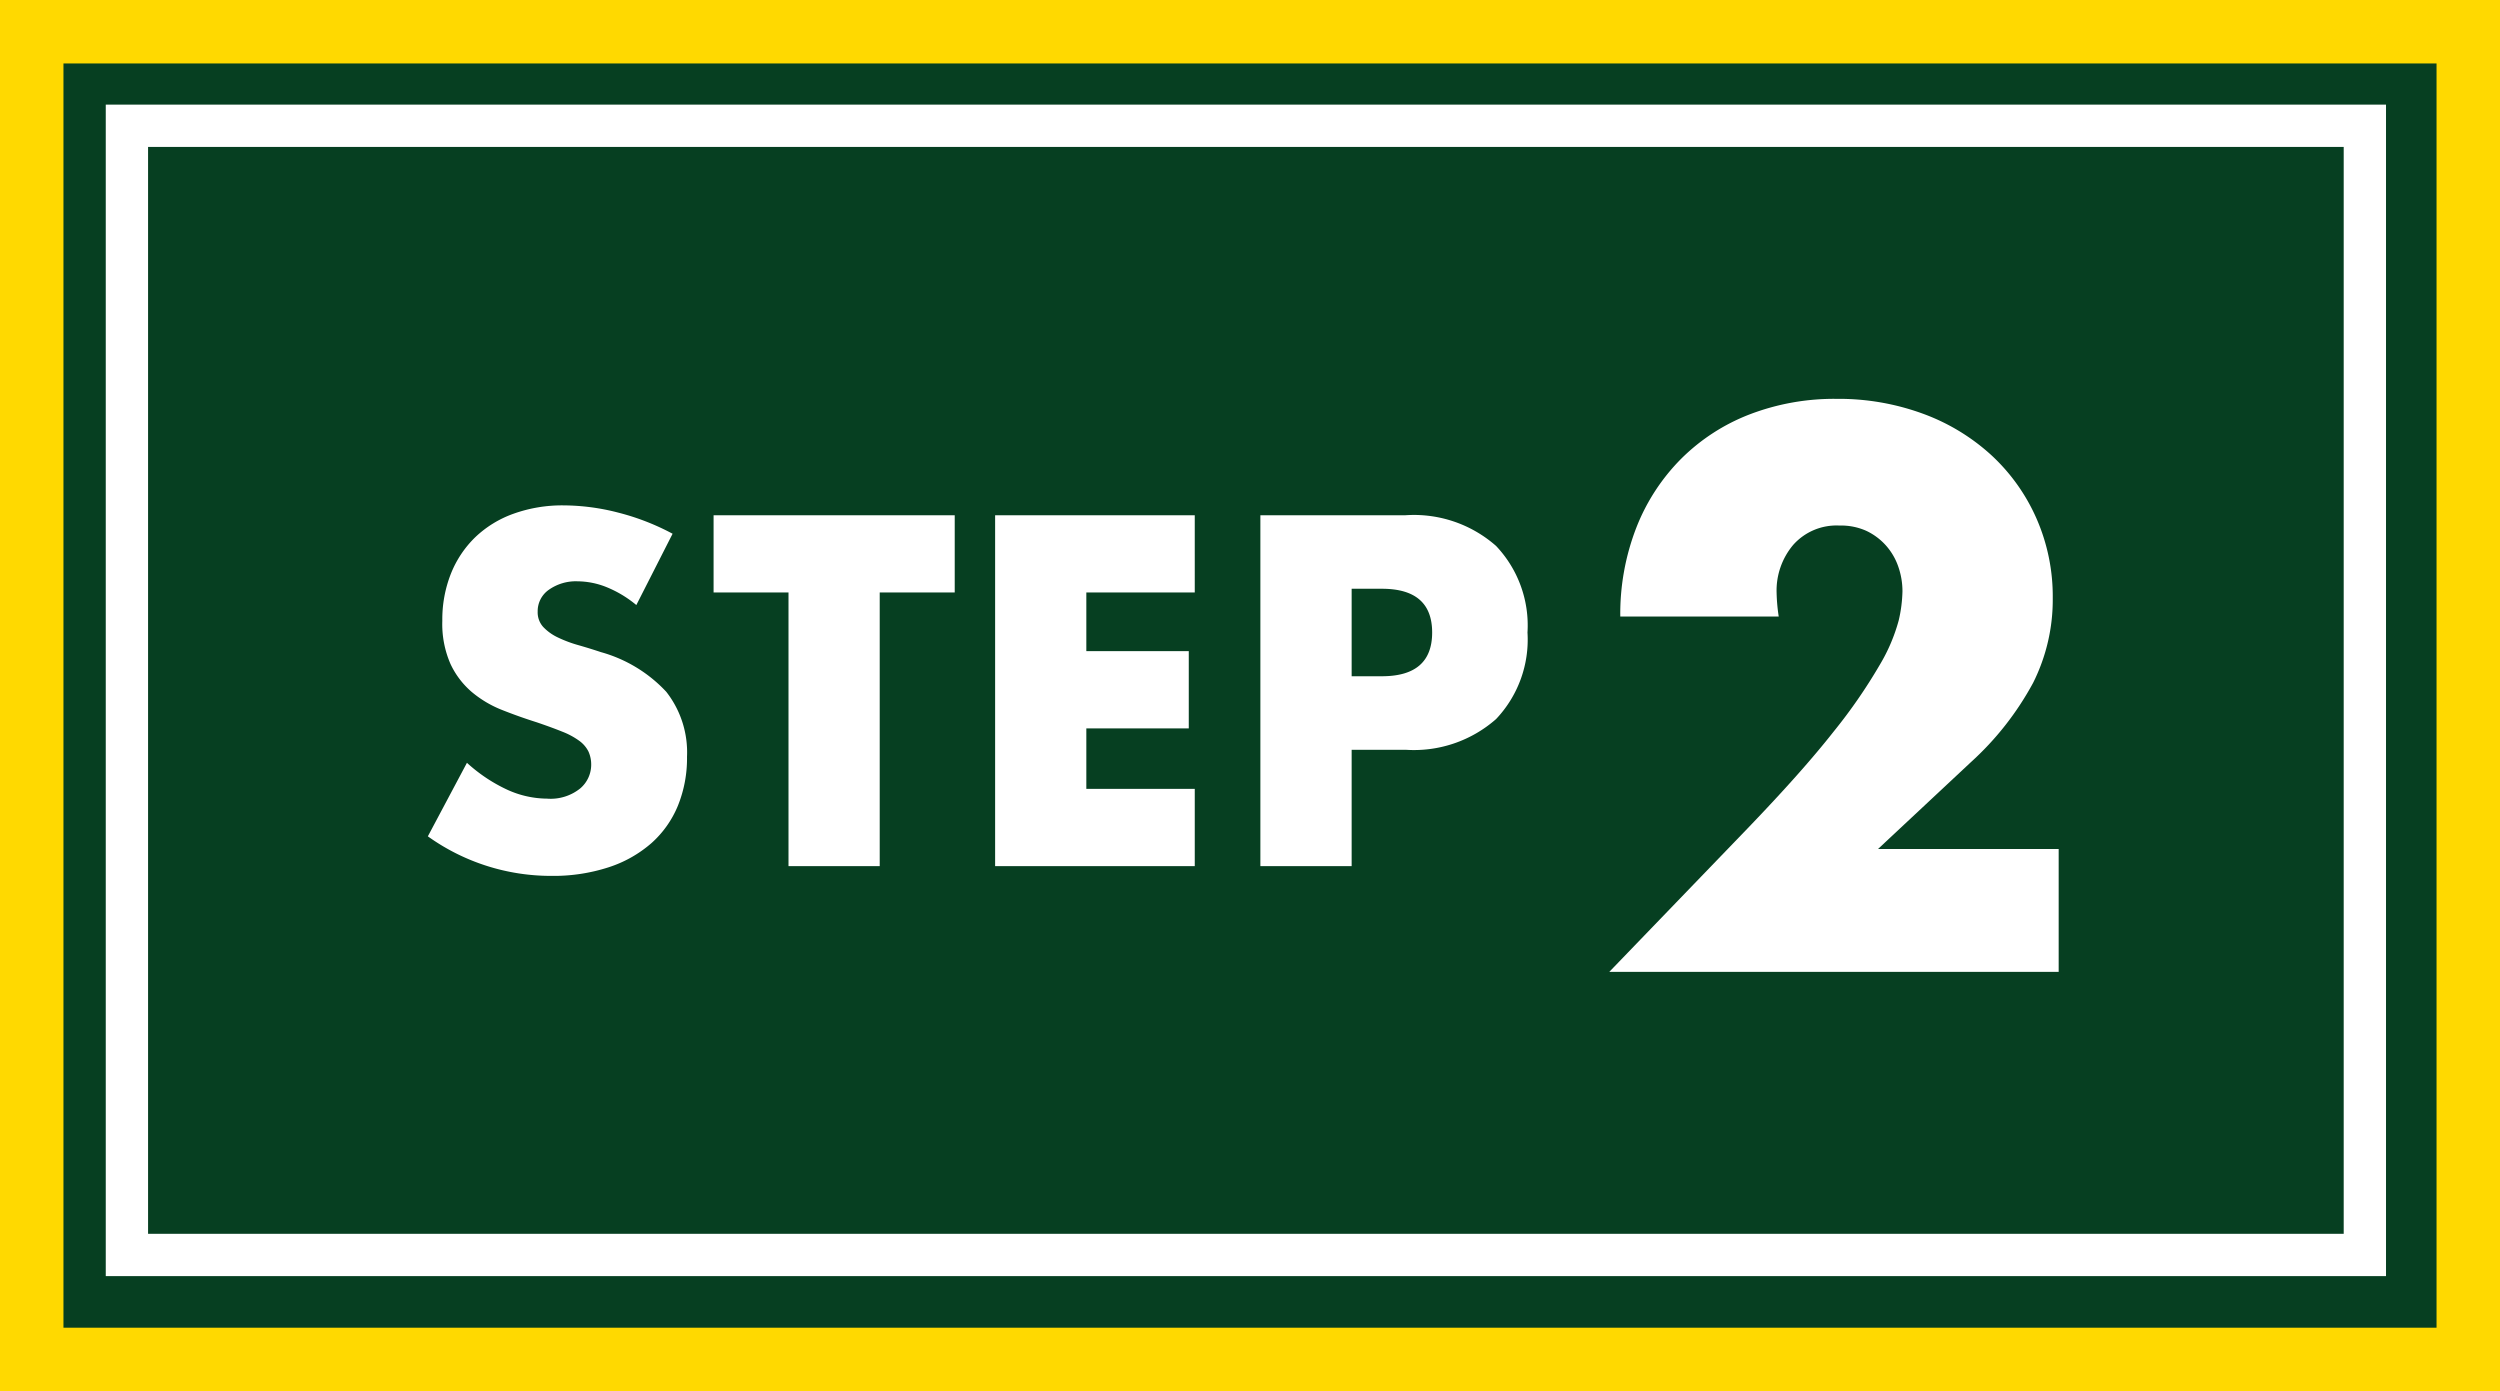
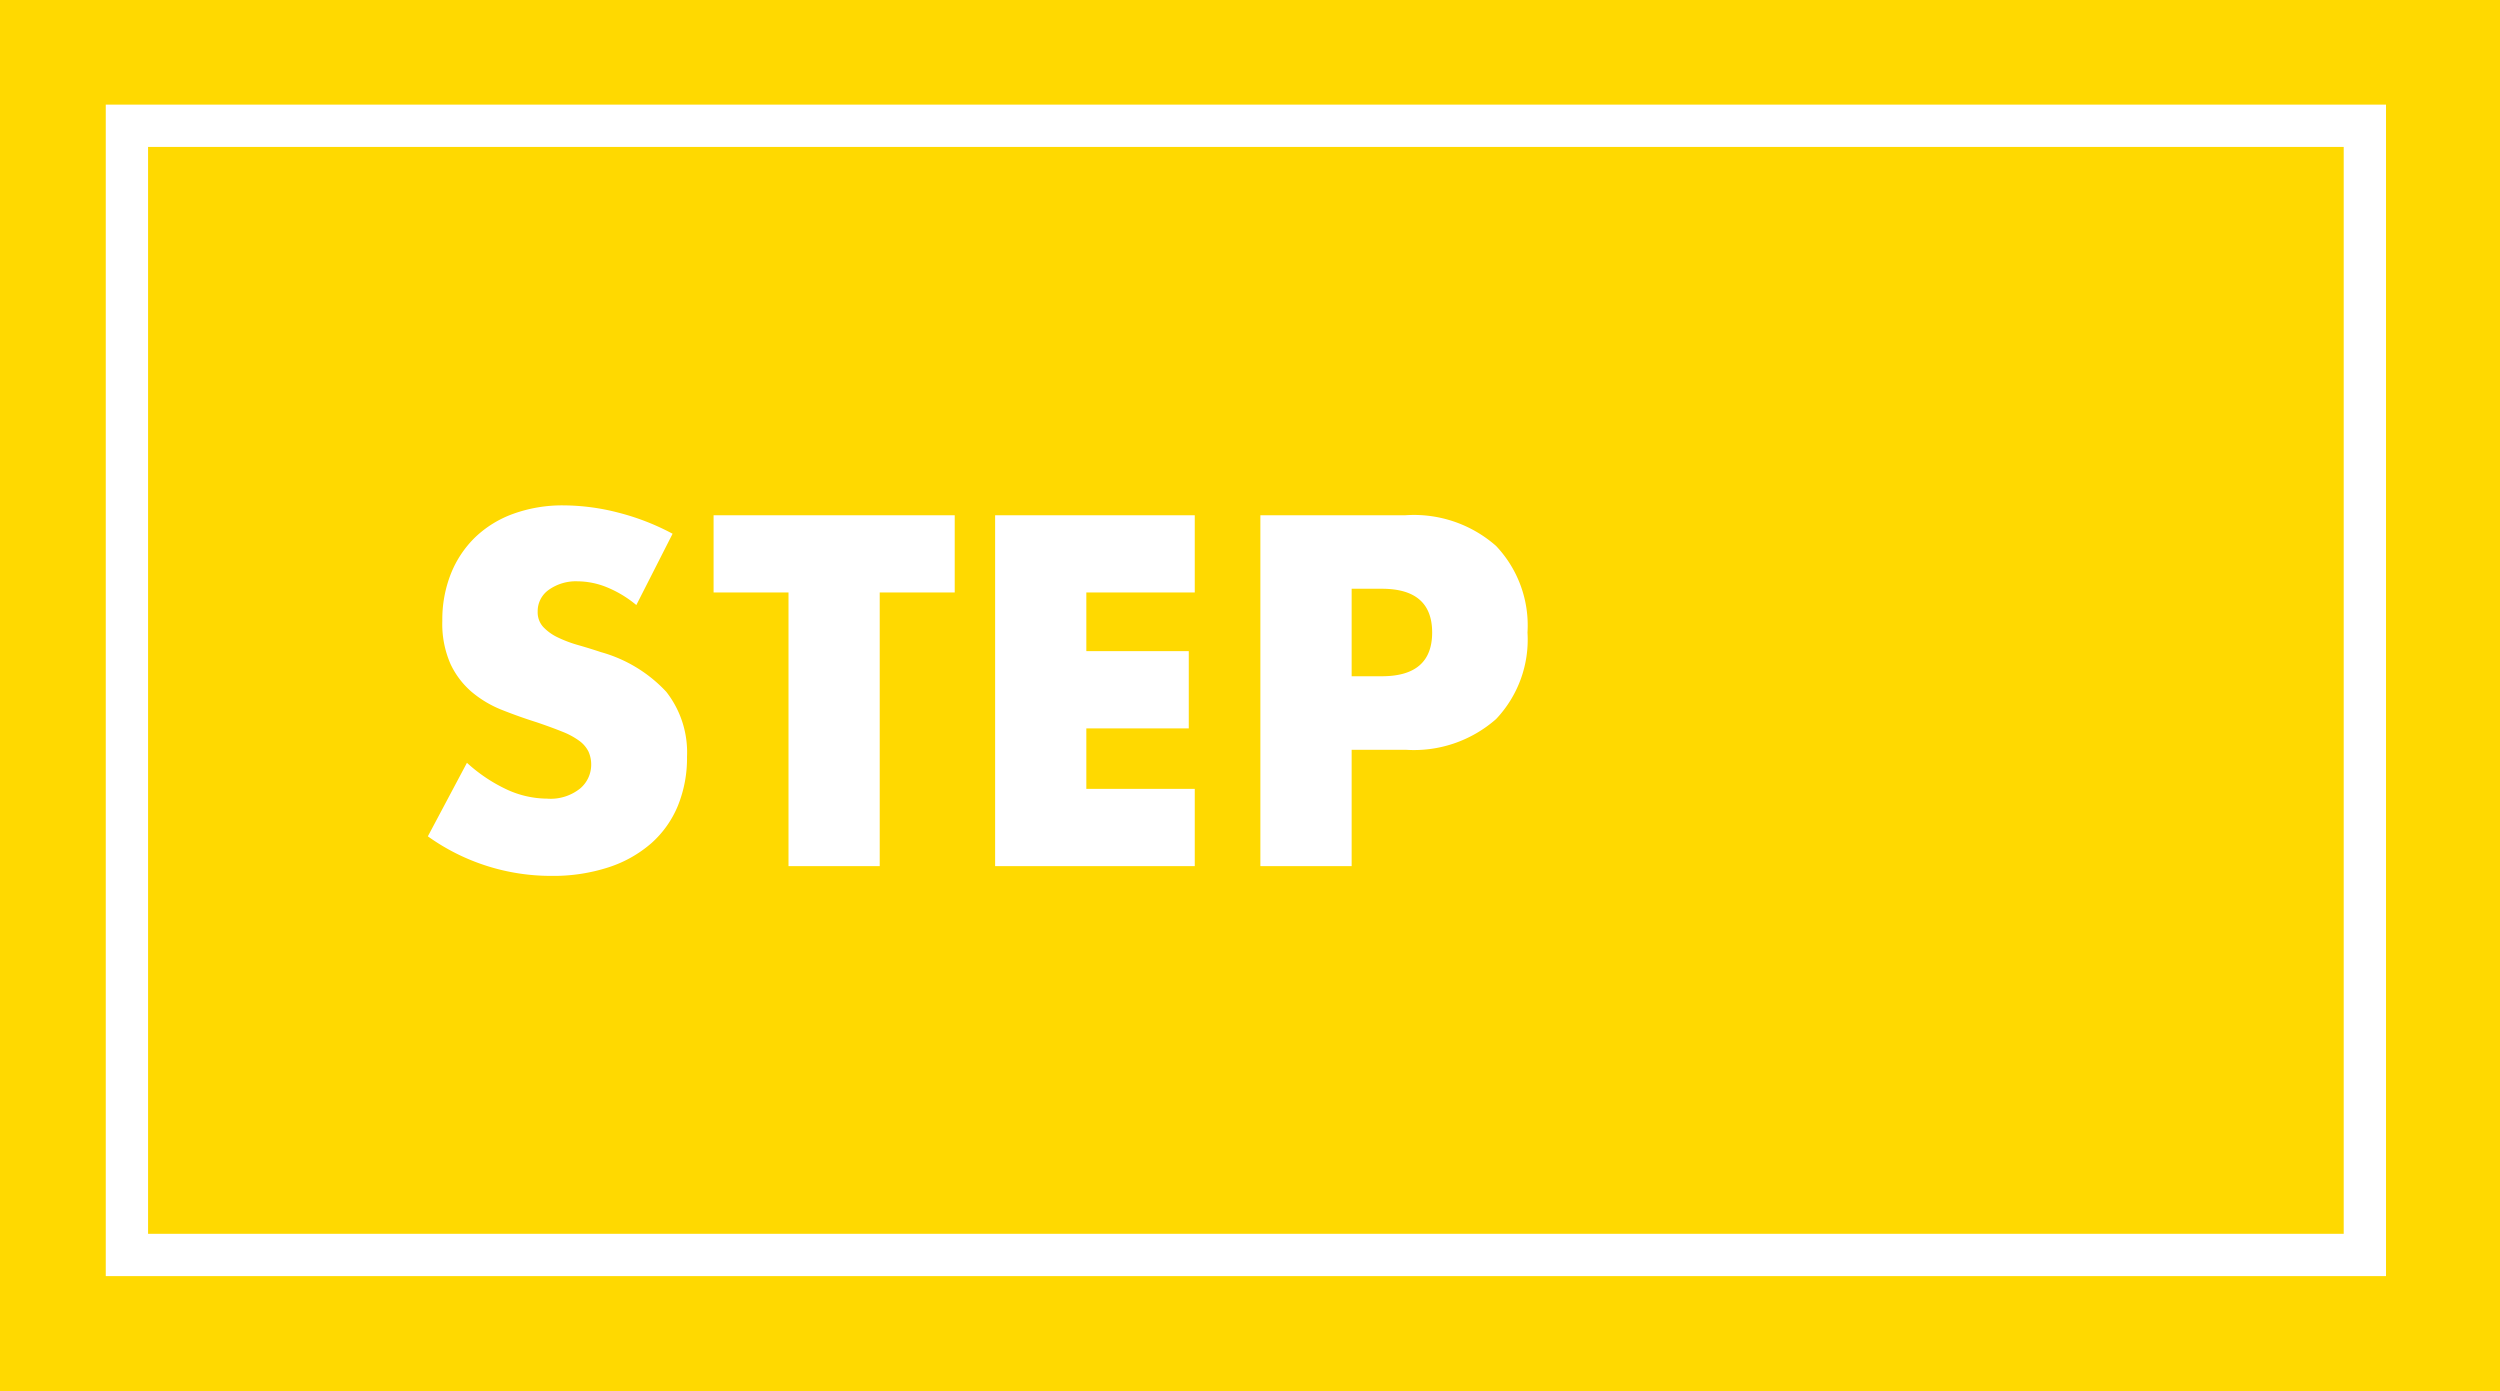
<svg xmlns="http://www.w3.org/2000/svg" width="118.189" height="65.769" viewBox="0 0 118.189 65.769">
  <rect x="0" y="0" width="118.189" height="65.769" fill="#808080" stroke="none" />
  <g transform="translate(-128.405 -8185.474)">
    <path d="M0,0H118.189V65.768H0Z" transform="translate(128.405 8185.474)" fill="#063f21" />
-     <path d="M3,3V62.768H115.189V3H3M0,0H118.189V65.768H0Z" transform="translate(128.405 8185.474)" fill="#ffd900" />
-     <path d="M0,0H107.8V55.383H0Z" transform="translate(133.405 8190.42)" fill="#063f21" />
+     <path d="M3,3H115.189V3H3M0,0H118.189V65.768H0Z" transform="translate(128.405 8185.474)" fill="#ffd900" />
    <path d="M2,2V53.383H105.8V2H2M0,0H107.8V55.383H0Z" transform="translate(133.405 8190.42)" fill="#fff" />
    <path d="M-15.917-12.342a5.325,5.325,0,0,0-1.408-.847,3.739,3.739,0,0,0-1.364-.275,2.213,2.213,0,0,0-1.364.4,1.234,1.234,0,0,0-.528,1.034,1.029,1.029,0,0,0,.264.726,2.3,2.3,0,0,0,.693.495,5.931,5.931,0,0,0,.968.363q.539.154,1.067.33A6.653,6.653,0,0,1-14.5-8.239a4.641,4.641,0,0,1,.979,3.069,5.975,5.975,0,0,1-.429,2.31A4.82,4.82,0,0,1-15.2-1.089,5.786,5.786,0,0,1-17.226.055a8.429,8.429,0,0,1-2.717.407,9.992,9.992,0,0,1-5.83-1.87l1.848-3.476a7.5,7.5,0,0,0,1.914,1.276,4.6,4.6,0,0,0,1.87.418,2.232,2.232,0,0,0,1.573-.484,1.473,1.473,0,0,0,.517-1.1,1.486,1.486,0,0,0-.132-.649,1.406,1.406,0,0,0-.44-.506,3.526,3.526,0,0,0-.8-.429q-.495-.2-1.2-.44-.836-.264-1.639-.583a5.157,5.157,0,0,1-1.43-.847,3.936,3.936,0,0,1-1.012-1.331,4.707,4.707,0,0,1-.385-2.035,5.879,5.879,0,0,1,.407-2.233,4.962,4.962,0,0,1,1.144-1.716,5.1,5.1,0,0,1,1.8-1.111,6.819,6.819,0,0,1,2.387-.4,10.448,10.448,0,0,1,2.574.341,11.353,11.353,0,0,1,2.574,1Zm11.506-.594V0H-8.723V-12.936h-3.542v-3.652h11.4v3.652Zm14.894,0H5.357v2.772H10.2v3.652H5.357v2.86h5.126V0H1.045V-16.588h9.438ZM17.9-8.976h1.43q2.376,0,2.376-2.068t-2.376-2.068H17.9ZM17.9,0H13.585V-16.588h6.864a5.872,5.872,0,0,1,4.279,1.452,5.462,5.462,0,0,1,1.485,4.092,5.462,5.462,0,0,1-1.485,4.092A5.872,5.872,0,0,1,20.449-5.5H17.9Z" transform="translate(174.405 8226.42)" fill="#fff" />
-     <path d="M10.325,0H-10.92l6.545-6.79q2.59-2.695,4.06-4.568a25.146,25.146,0,0,0,2.188-3.167,8.324,8.324,0,0,0,.892-2.1A6.605,6.605,0,0,0,2.94-17.99a3.529,3.529,0,0,0-.193-1.155,2.942,2.942,0,0,0-.577-1,2.907,2.907,0,0,0-.928-.7A2.9,2.9,0,0,0-.035-21.1a2.739,2.739,0,0,0-2.187.91A3.353,3.353,0,0,0-3.01-17.92a8.59,8.59,0,0,0,.1,1.12h-7.49A11.263,11.263,0,0,1-9.642-21a9.526,9.526,0,0,1,2.118-3.255,9.352,9.352,0,0,1,3.238-2.1A11.162,11.162,0,0,1-.175-27.09a11.555,11.555,0,0,1,4.077.7A9.742,9.742,0,0,1,7.14-24.43a9,9,0,0,1,2.135,2.993,9.159,9.159,0,0,1,.77,3.763,8.766,8.766,0,0,1-.927,4.007A14.107,14.107,0,0,1,6.16-9.9L1.785-5.81h8.54Z" transform="translate(215.405 8231.42)" fill="#fff" />
  </g>
</svg>